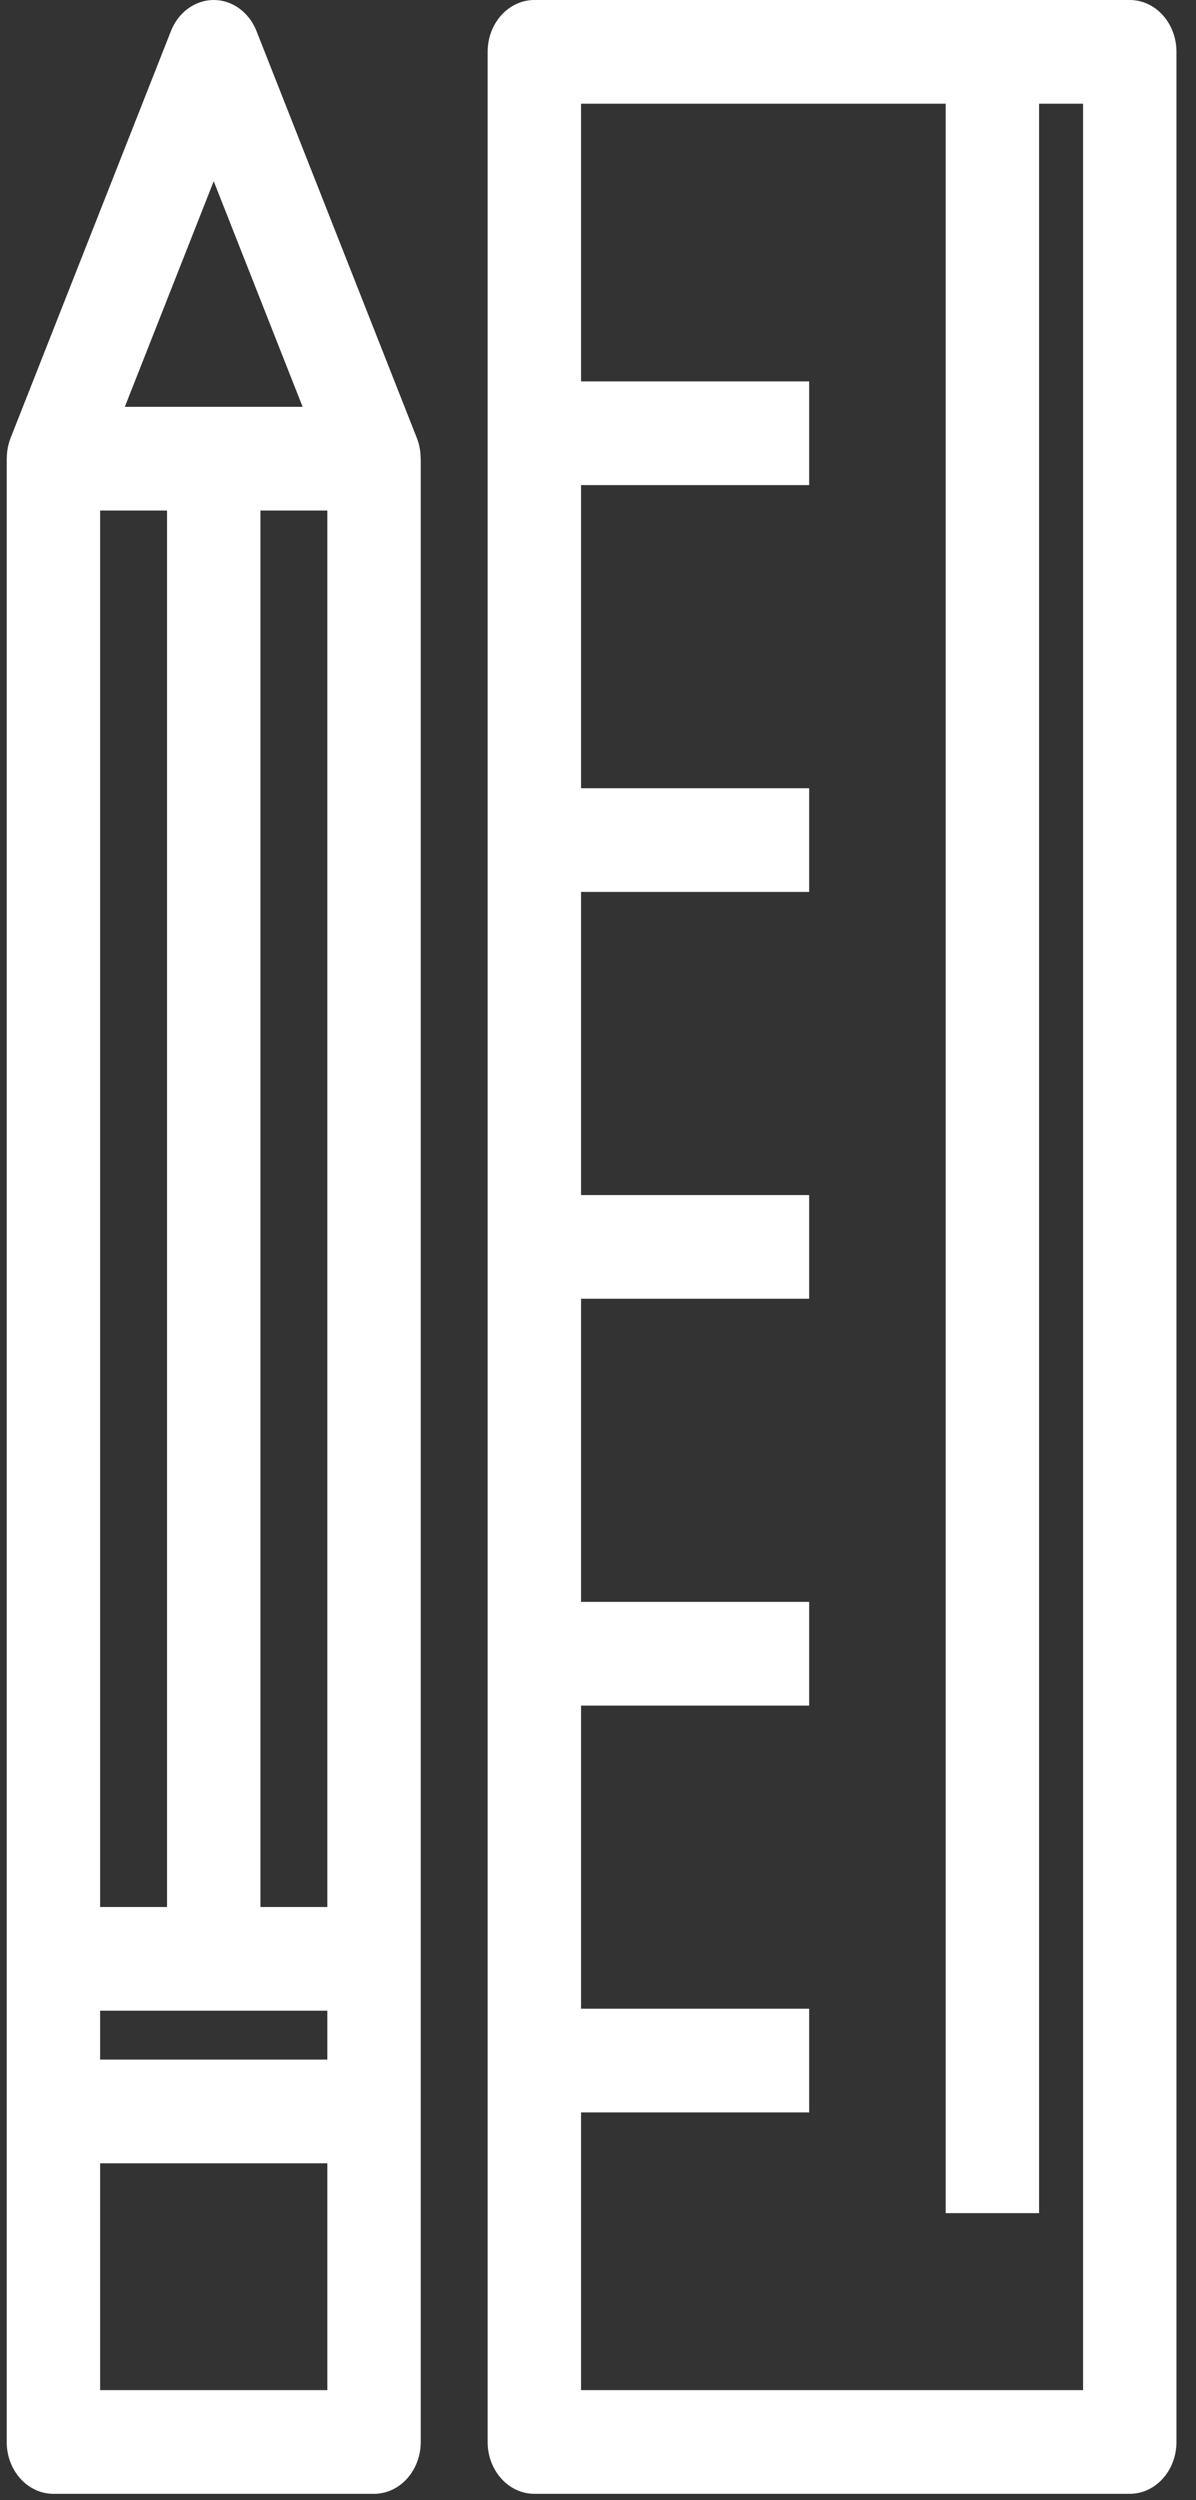
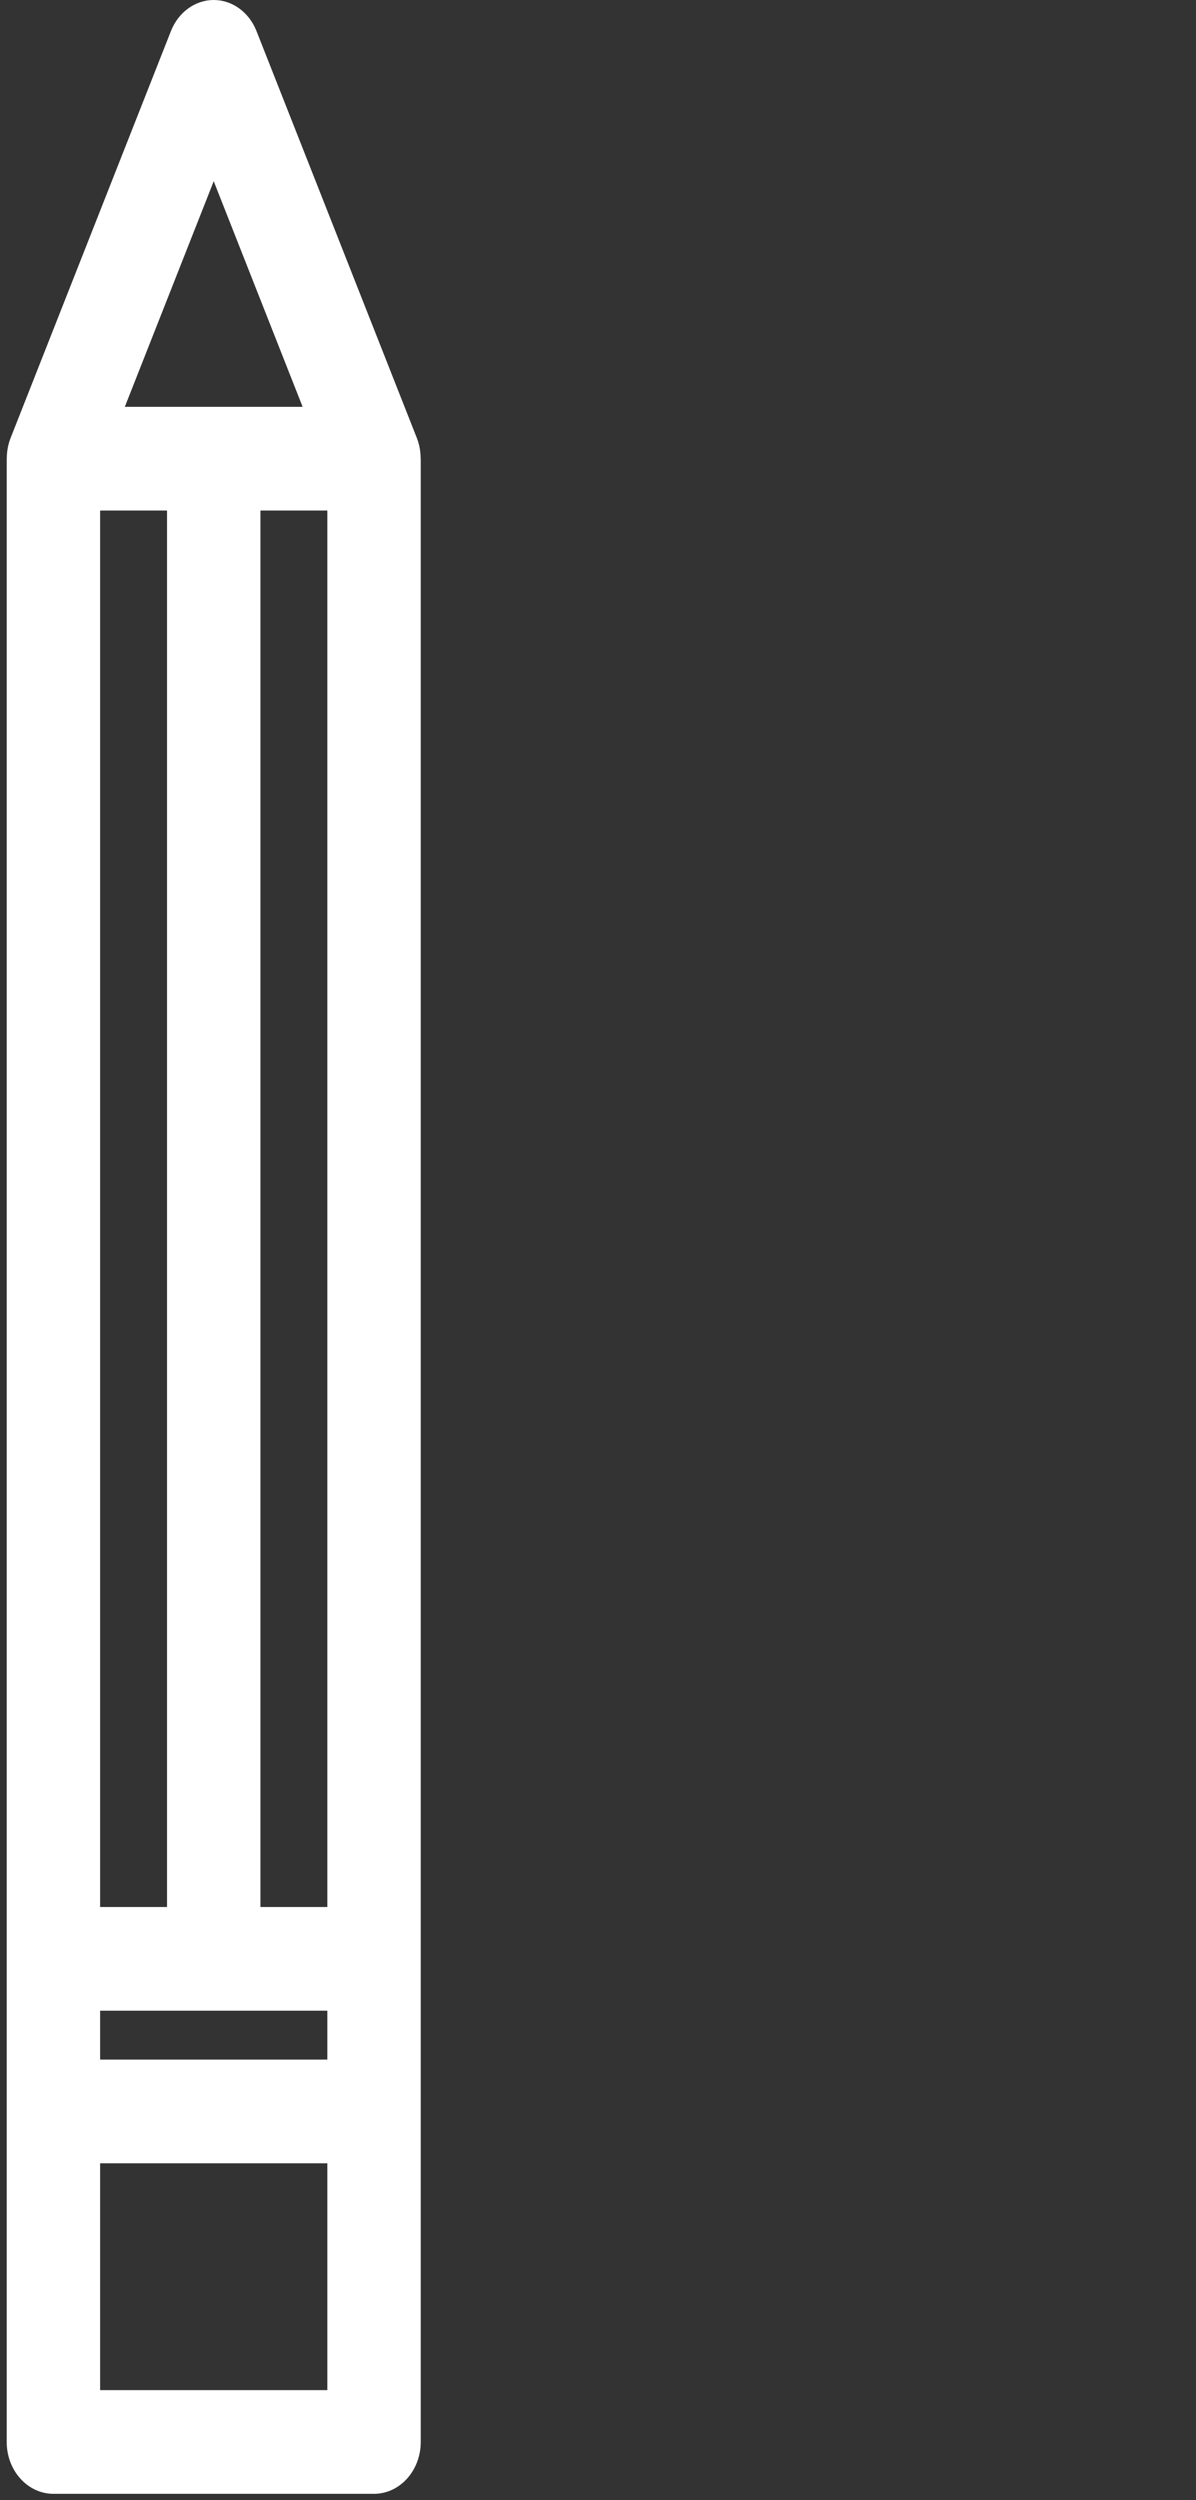
<svg xmlns="http://www.w3.org/2000/svg" width="56" height="117" viewBox="0 0 56 117" fill="none">
  <rect x="0" y="0" width="56" height="117" fill="#333333" stroke="none" />
  <path d="M19.516 20.493L12.01 1.454C11.662 0.571 10.876 0 10.007 0C9.139 0 8.352 0.571 8.004 1.454L0.498 20.493C0.375 20.804 0.318 21.135 0.318 21.465H0.314V114.279C0.314 115.619 1.293 116.706 2.501 116.706H17.513C18.721 116.706 19.7 115.619 19.7 114.279V21.465H19.696C19.696 21.135 19.639 20.804 19.516 20.493ZM10.007 8.48L14.17 19.039H5.844L10.007 8.48ZM4.688 89.244V23.892H7.821V89.245L4.688 89.244ZM15.327 111.853H4.688V101.237H15.327V111.853ZM15.327 96.384H4.688V94.097H15.327V96.384ZM15.327 89.245H12.194V89.244V23.892H15.327V89.245Z" fill="white" />
-   <path d="M52.899 0H25.02C23.812 0 22.833 1.086 22.833 2.426V114.279C22.833 115.619 23.812 116.706 25.02 116.706H52.899C54.106 116.706 55.085 115.619 55.085 114.279V2.426C55.085 1.086 54.106 0 52.899 0ZM27.206 111.853V98.857H37.887V94.004H27.206V79.818H37.887V74.965H27.206V60.779H37.887V55.927H27.206V41.74H37.887V36.888H27.206V22.702H37.887V17.849H27.206V4.853H44.279V103.57H48.652V4.853H50.712V111.853H27.206Z" fill="white" />
</svg>